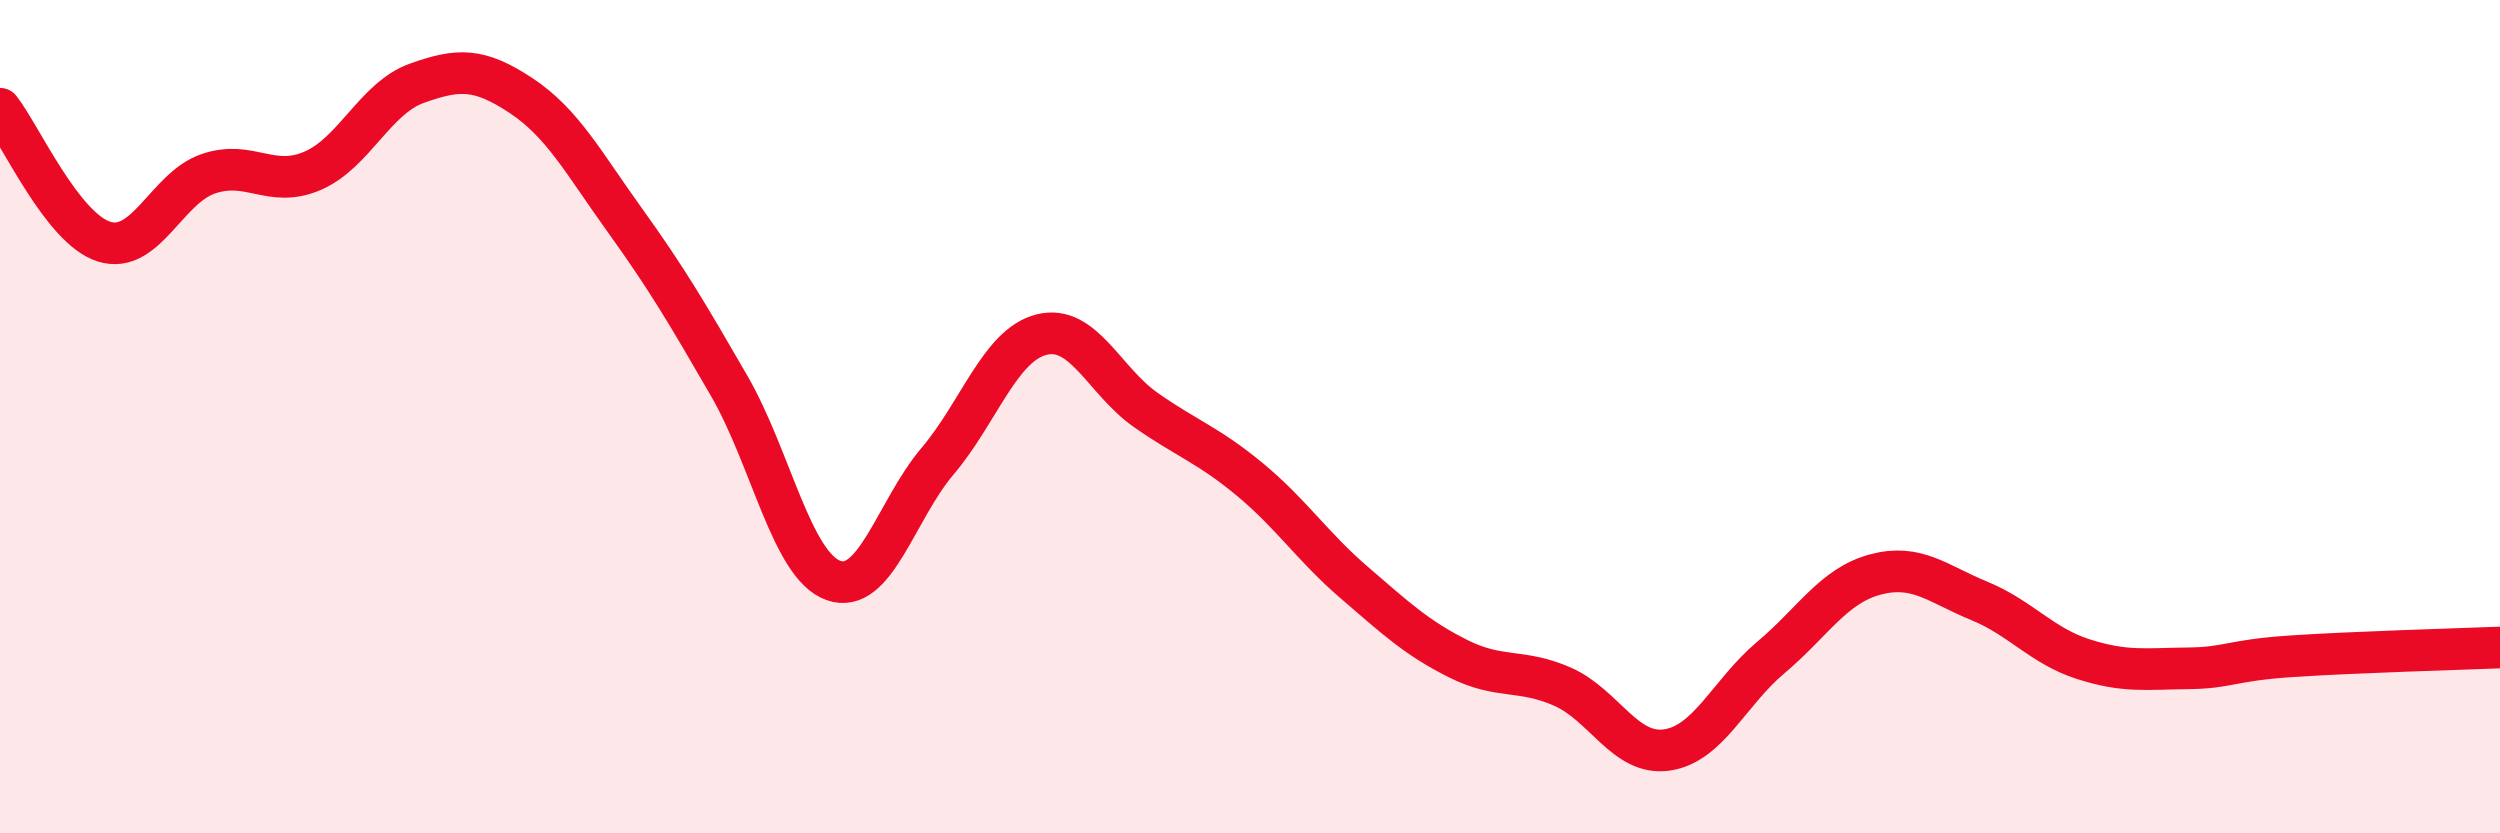
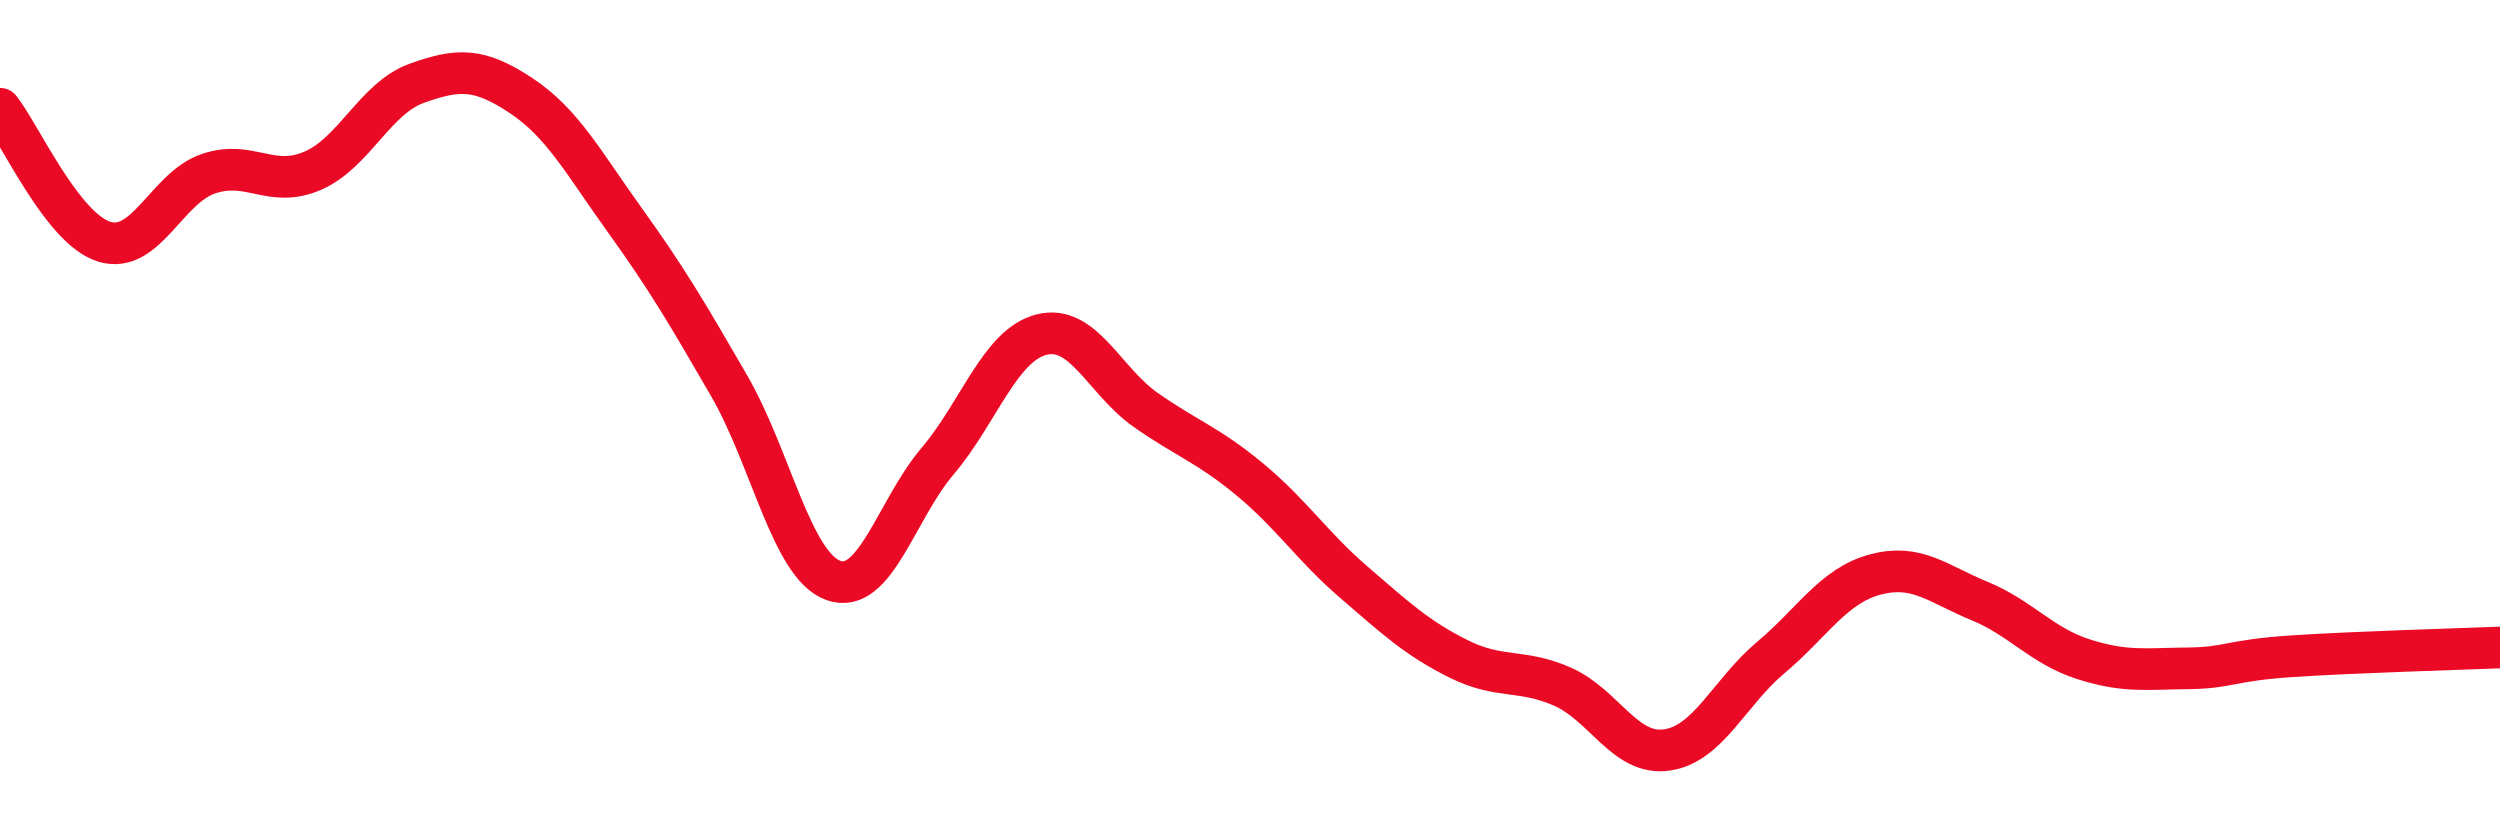
<svg xmlns="http://www.w3.org/2000/svg" width="60" height="20" viewBox="0 0 60 20">
-   <path d="M 0,2.61 C 0.5,3.25 1.5,5.49 2.5,5.8 C 3.5,6.11 4,4.51 5,4.17 C 6,3.83 6.5,4.53 7.5,4.1 C 8.5,3.67 9,2.36 10,2 C 11,1.64 11.5,1.63 12.5,2.29 C 13.5,2.95 14,3.9 15,5.29 C 16,6.68 16.5,7.53 17.5,9.26 C 18.5,10.99 19,13.57 20,13.93 C 21,14.29 21.5,12.25 22.5,11.07 C 23.5,9.89 24,8.28 25,8.03 C 26,7.78 26.5,9.14 27.5,9.84 C 28.5,10.54 29,10.68 30,11.51 C 31,12.34 31.5,13.12 32.5,13.98 C 33.5,14.84 34,15.31 35,15.81 C 36,16.31 36.5,16.04 37.5,16.48 C 38.5,16.92 39,18.14 40,18 C 41,17.86 41.5,16.62 42.5,15.78 C 43.5,14.94 44,14.06 45,13.79 C 46,13.52 46.5,14.01 47.5,14.42 C 48.5,14.83 49,15.5 50,15.82 C 51,16.14 51.5,16.05 52.5,16.04 C 53.5,16.03 53.5,15.85 55,15.75 C 56.5,15.65 59,15.58 60,15.54L60 20L0 20Z" fill="#EB0A25" opacity="0.1" stroke-linecap="round" stroke-linejoin="round" />
  <path d="M 0,2.61 C 0.5,3.25 1.5,5.49 2.5,5.8 C 3.5,6.11 4,4.51 5,4.17 C 6,3.83 6.5,4.53 7.5,4.1 C 8.5,3.67 9,2.36 10,2 C 11,1.64 11.5,1.63 12.5,2.29 C 13.5,2.95 14,3.9 15,5.29 C 16,6.68 16.5,7.53 17.5,9.26 C 18.5,10.99 19,13.57 20,13.93 C 21,14.29 21.5,12.25 22.5,11.07 C 23.5,9.89 24,8.28 25,8.03 C 26,7.78 26.5,9.14 27.5,9.84 C 28.5,10.54 29,10.68 30,11.51 C 31,12.34 31.5,13.12 32.5,13.98 C 33.5,14.84 34,15.31 35,15.81 C 36,16.31 36.5,16.04 37.5,16.48 C 38.5,16.92 39,18.14 40,18 C 41,17.86 41.5,16.62 42.5,15.78 C 43.5,14.94 44,14.06 45,13.79 C 46,13.52 46.5,14.01 47.5,14.42 C 48.5,14.83 49,15.5 50,15.82 C 51,16.14 51.5,16.05 52.5,16.04 C 53.5,16.03 53.5,15.85 55,15.75 C 56.5,15.65 59,15.58 60,15.54" stroke="#EB0A25" stroke-width="1" fill="none" stroke-linecap="round" stroke-linejoin="round" />
</svg>